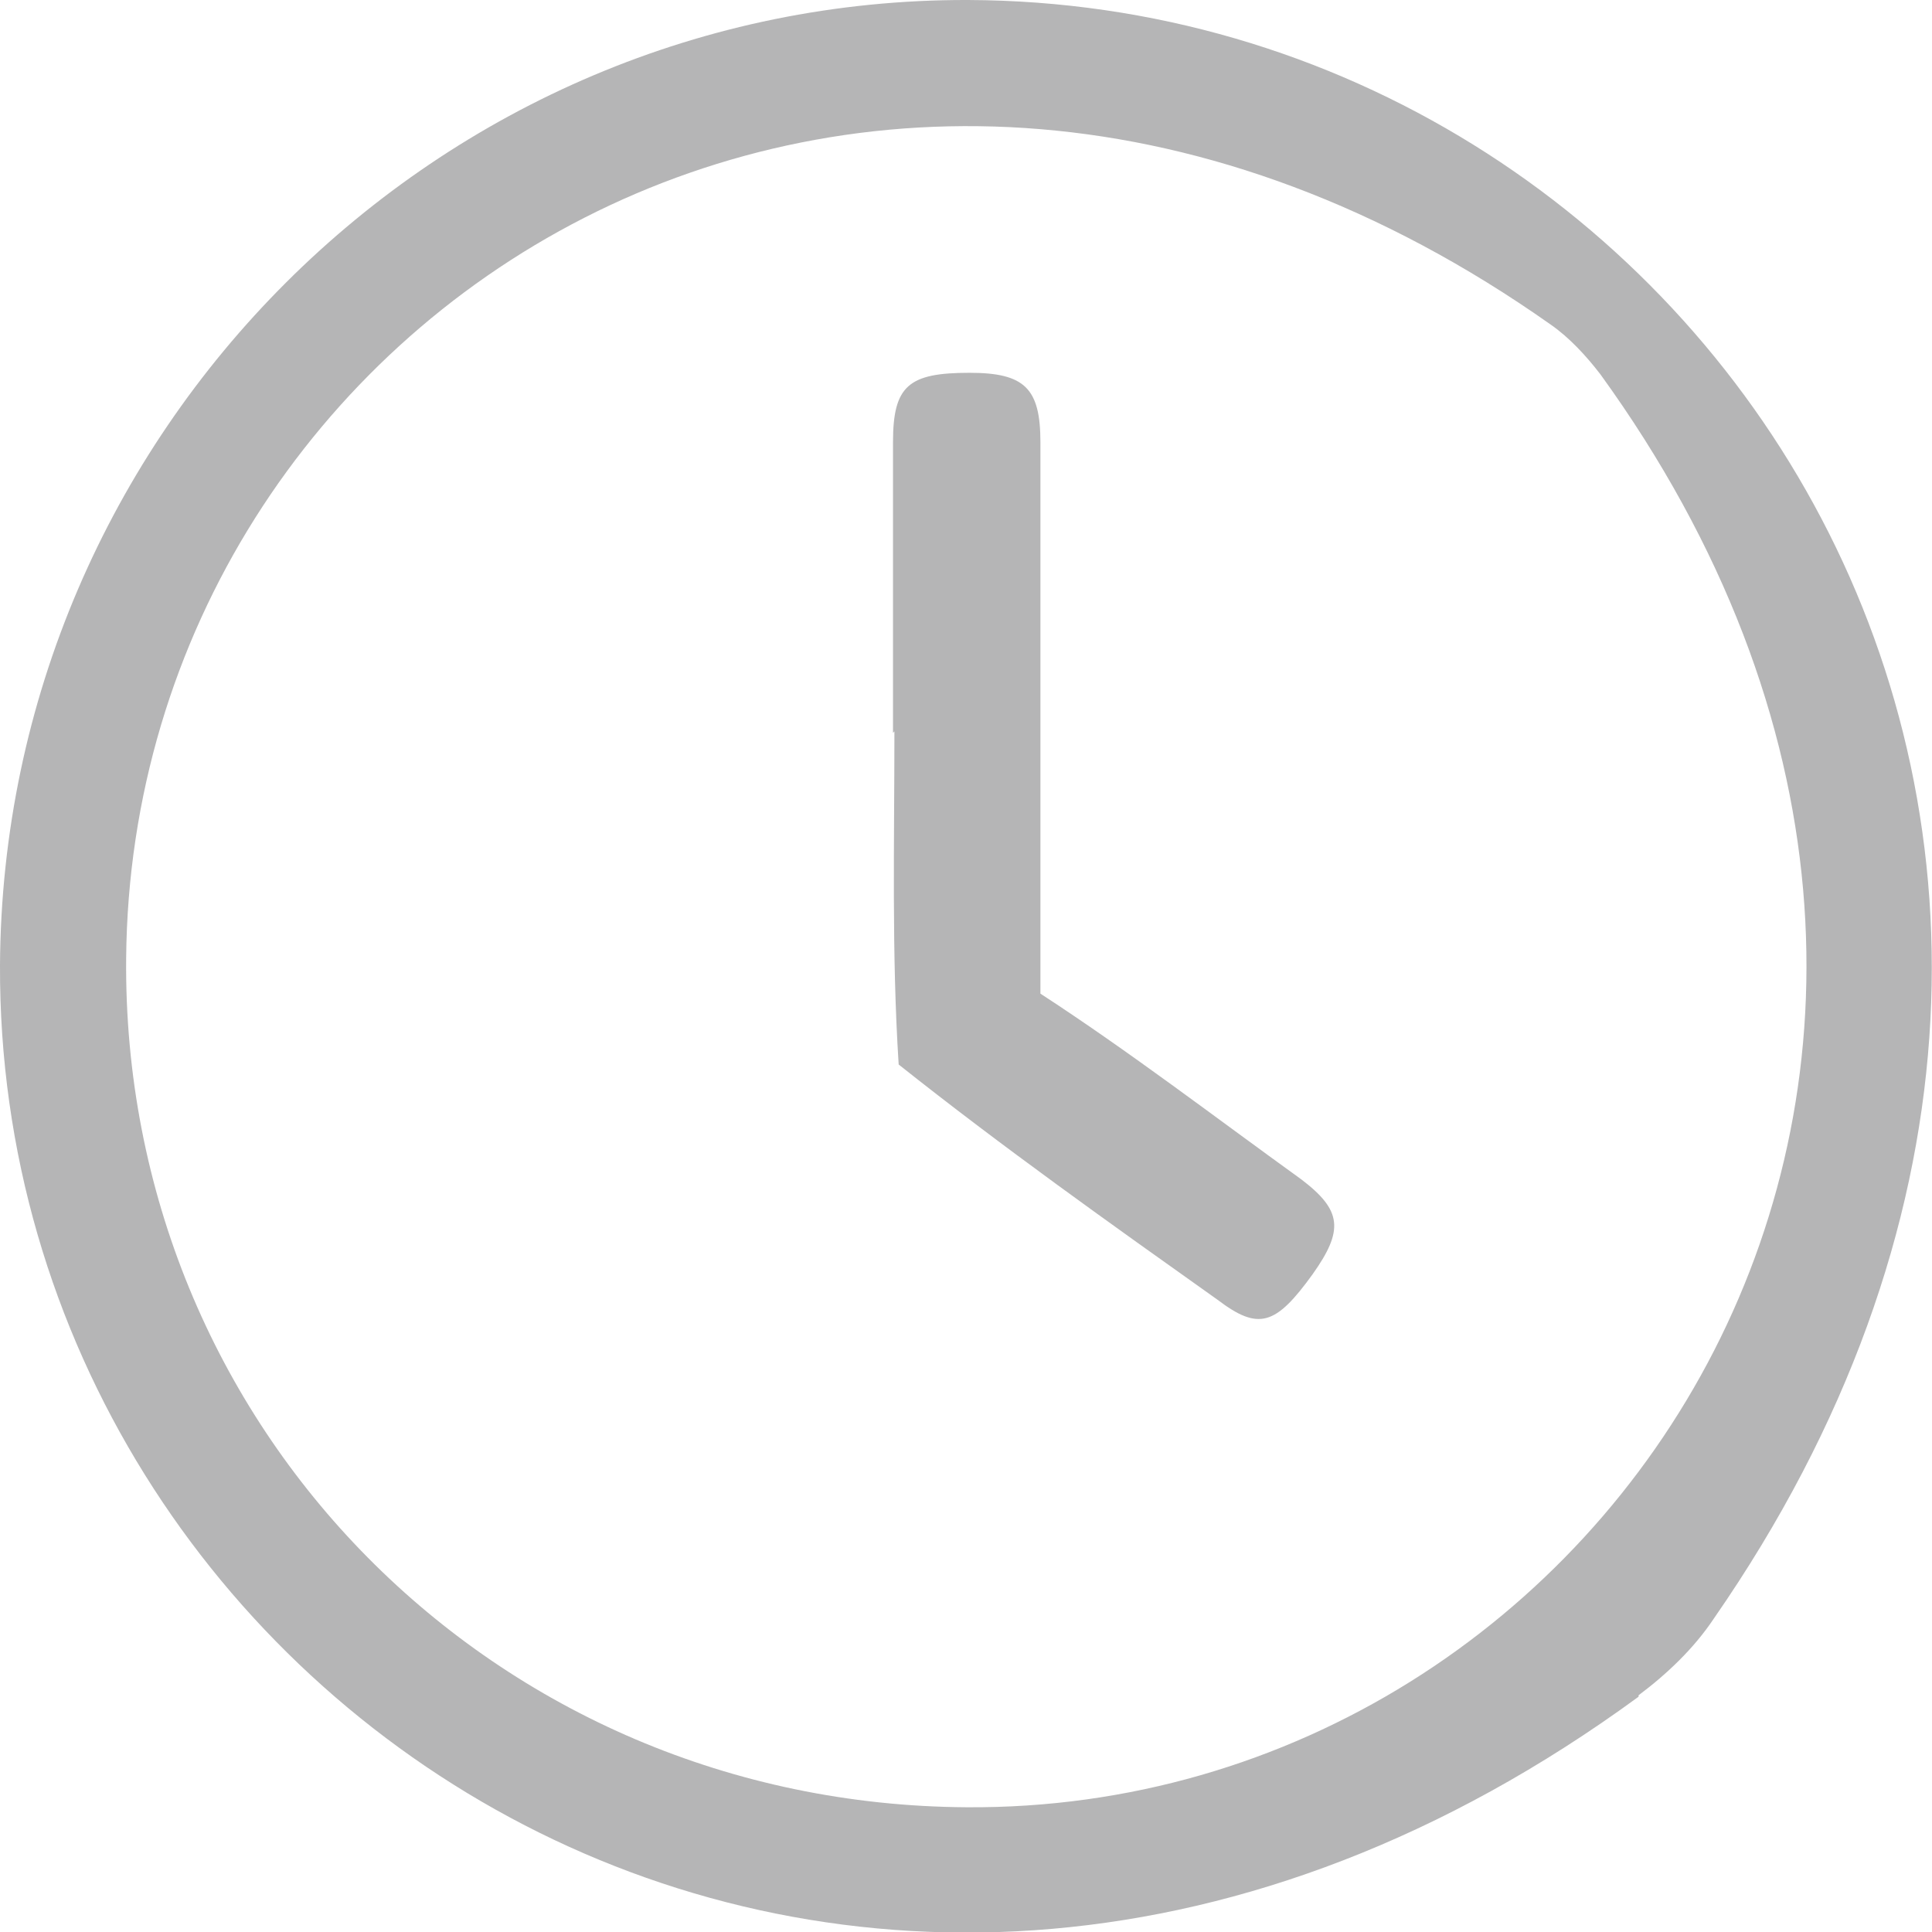
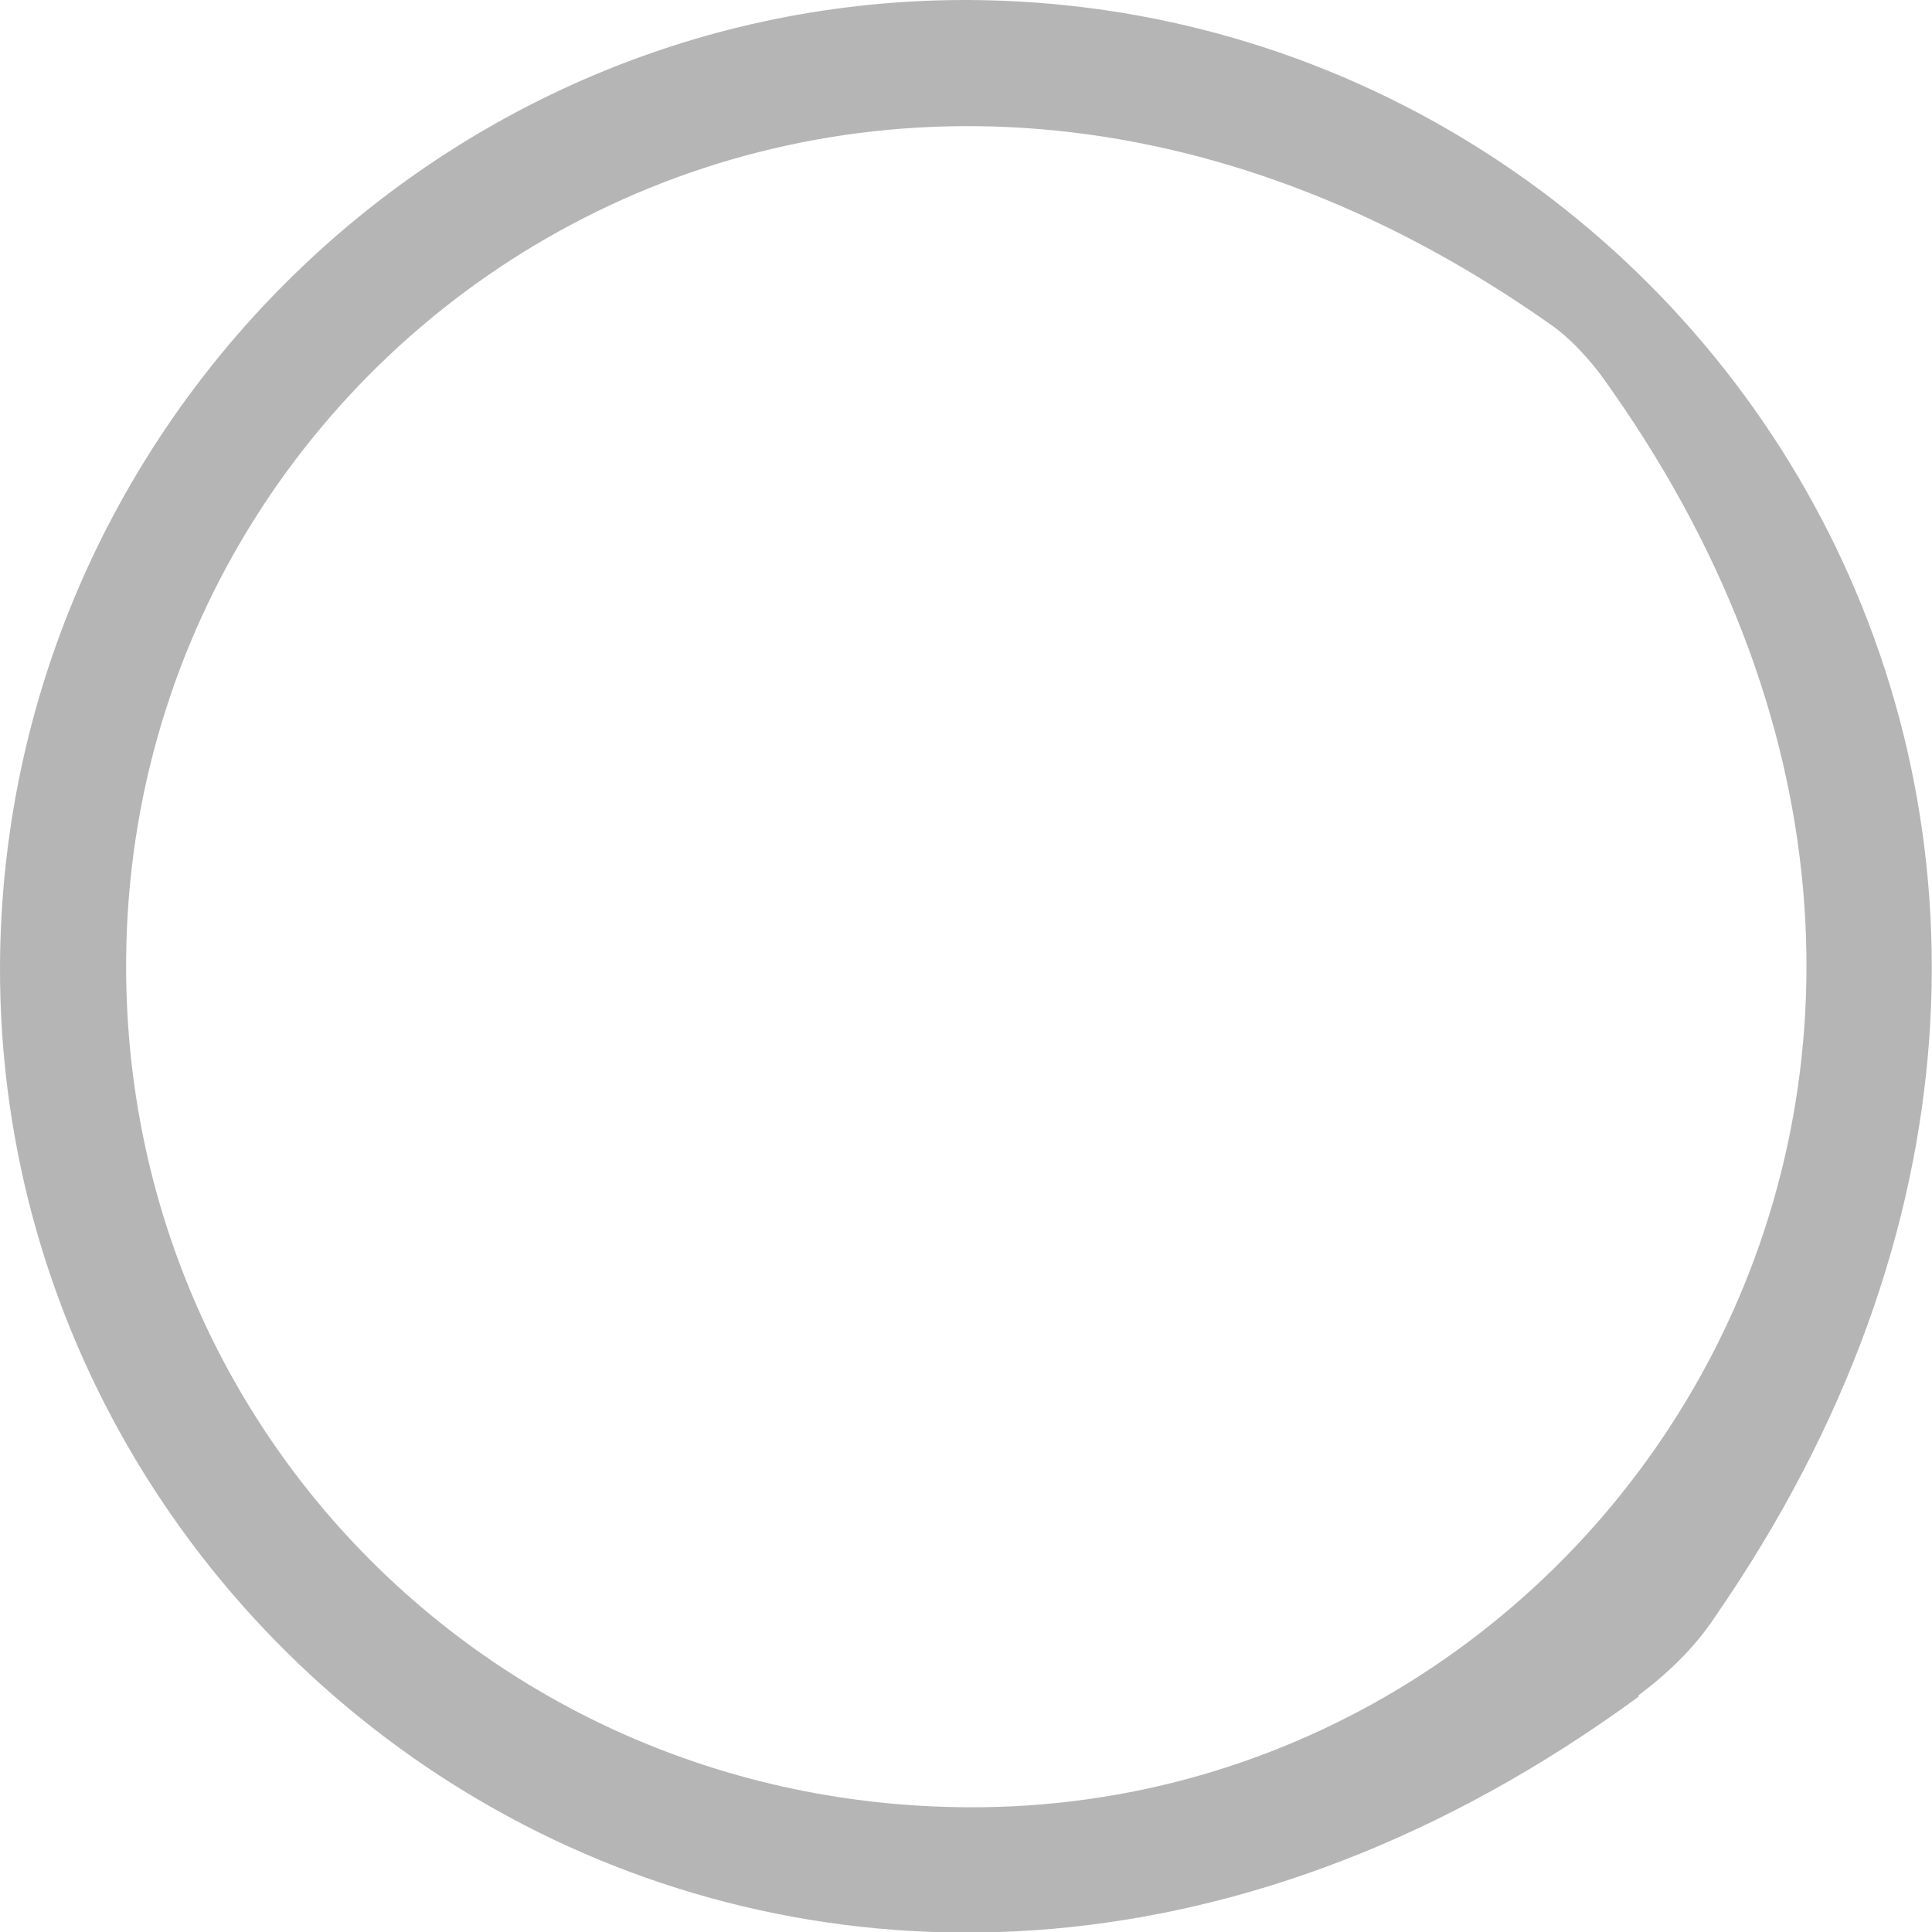
<svg xmlns="http://www.w3.org/2000/svg" id="_イヤー_2" viewBox="0 0 13.63 13.63">
  <defs>
    <style>.cls-1{fill:#b5b5b6;}</style>
  </defs>
  <g id="_イヤー_1-2">
    <g id="ew0UtF">
      <g>
        <path class="cls-1" d="M11.56,11.97C6.04,16.01-.02,12.07,0,6.81,.02,3.05,3.09-.01,6.83,0c5.23,.02,9.07,5.93,5.26,11.42-.14,.21-.33,.39-.53,.54Zm-4.74,.78c4.58,.03,7.99-5.25,4.47-10.11-.1-.13-.22-.26-.35-.35C6.12-1.11,.93,2.19,.89,6.76c-.03,3.31,2.6,5.97,5.93,5.99Z" />
-         <path class="cls-1" d="M6.3,5.17c0-.68,0-1.37,0-2.05,0-.4,.11-.49,.54-.49,.39,0,.5,.11,.5,.49,0,1.3,0,2.59,0,3.89,.63,.41,1.23,.87,1.84,1.31,.29,.22,.3,.36,.08,.67-.26,.36-.38,.4-.67,.18-.76-.54-1.52-1.08-2.25-1.66-.05-.78-.03-1.57-.03-2.35Z" />
      </g>
    </g>
  </g>
</svg>